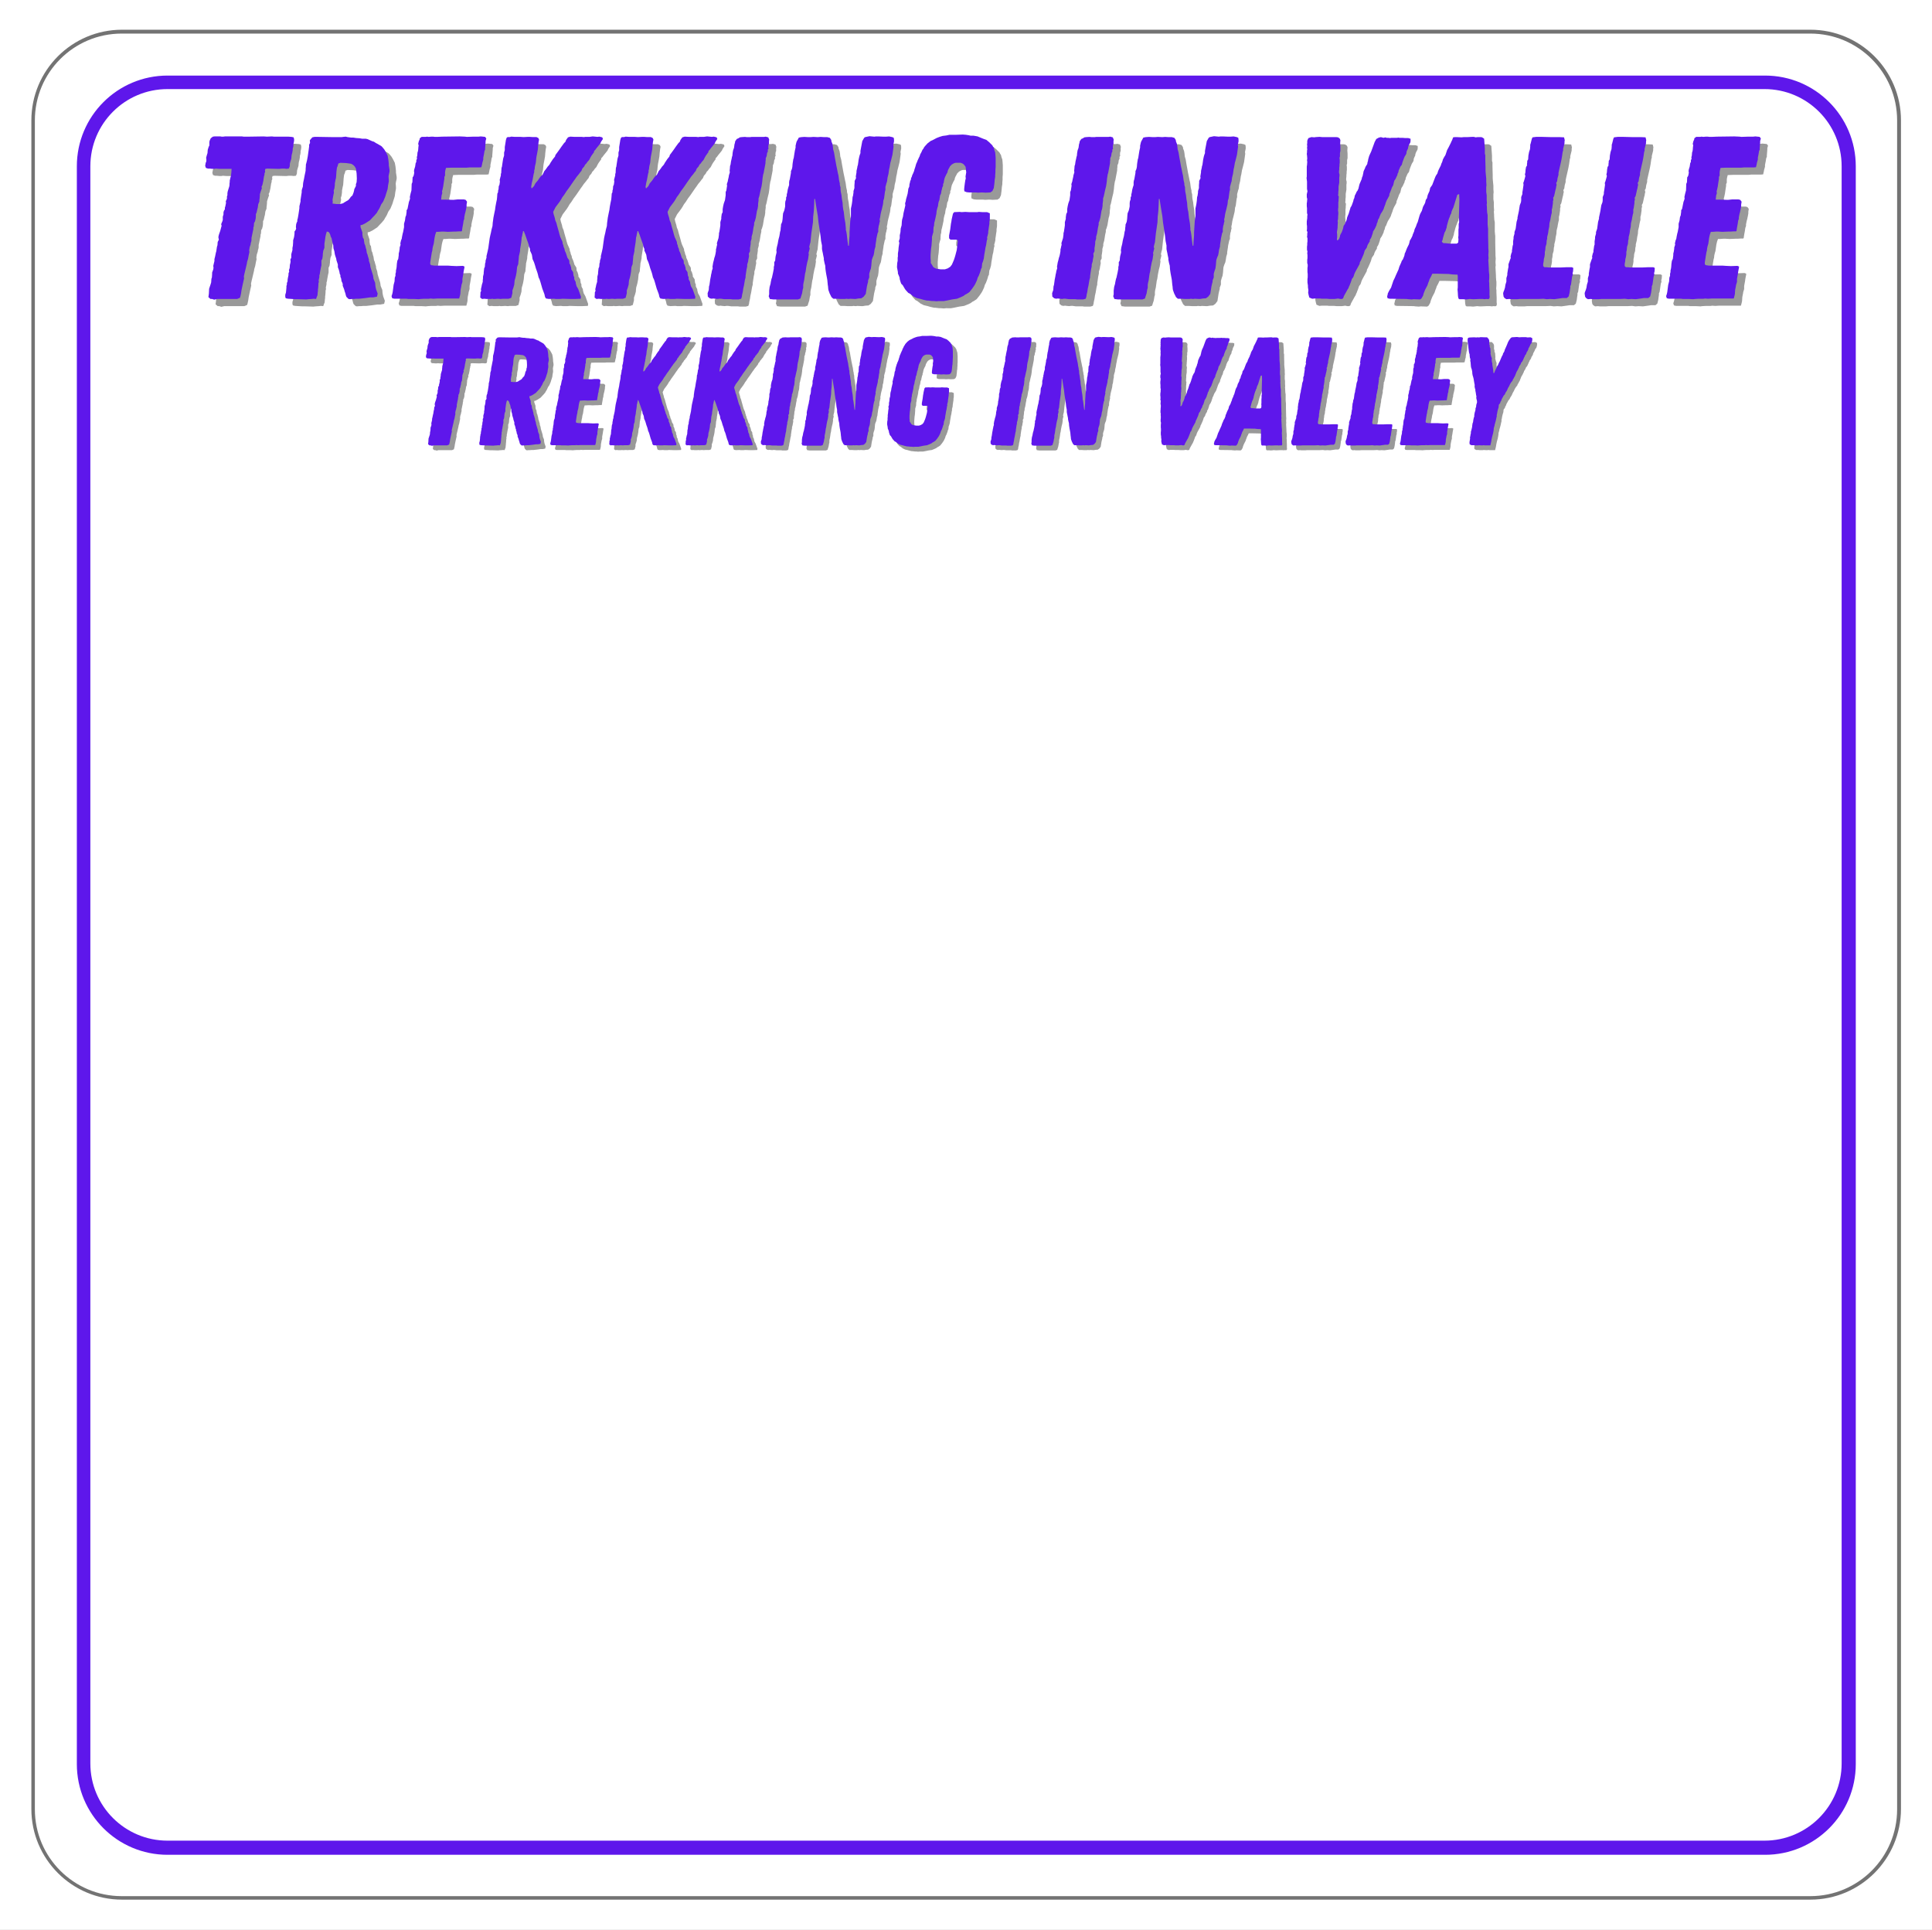
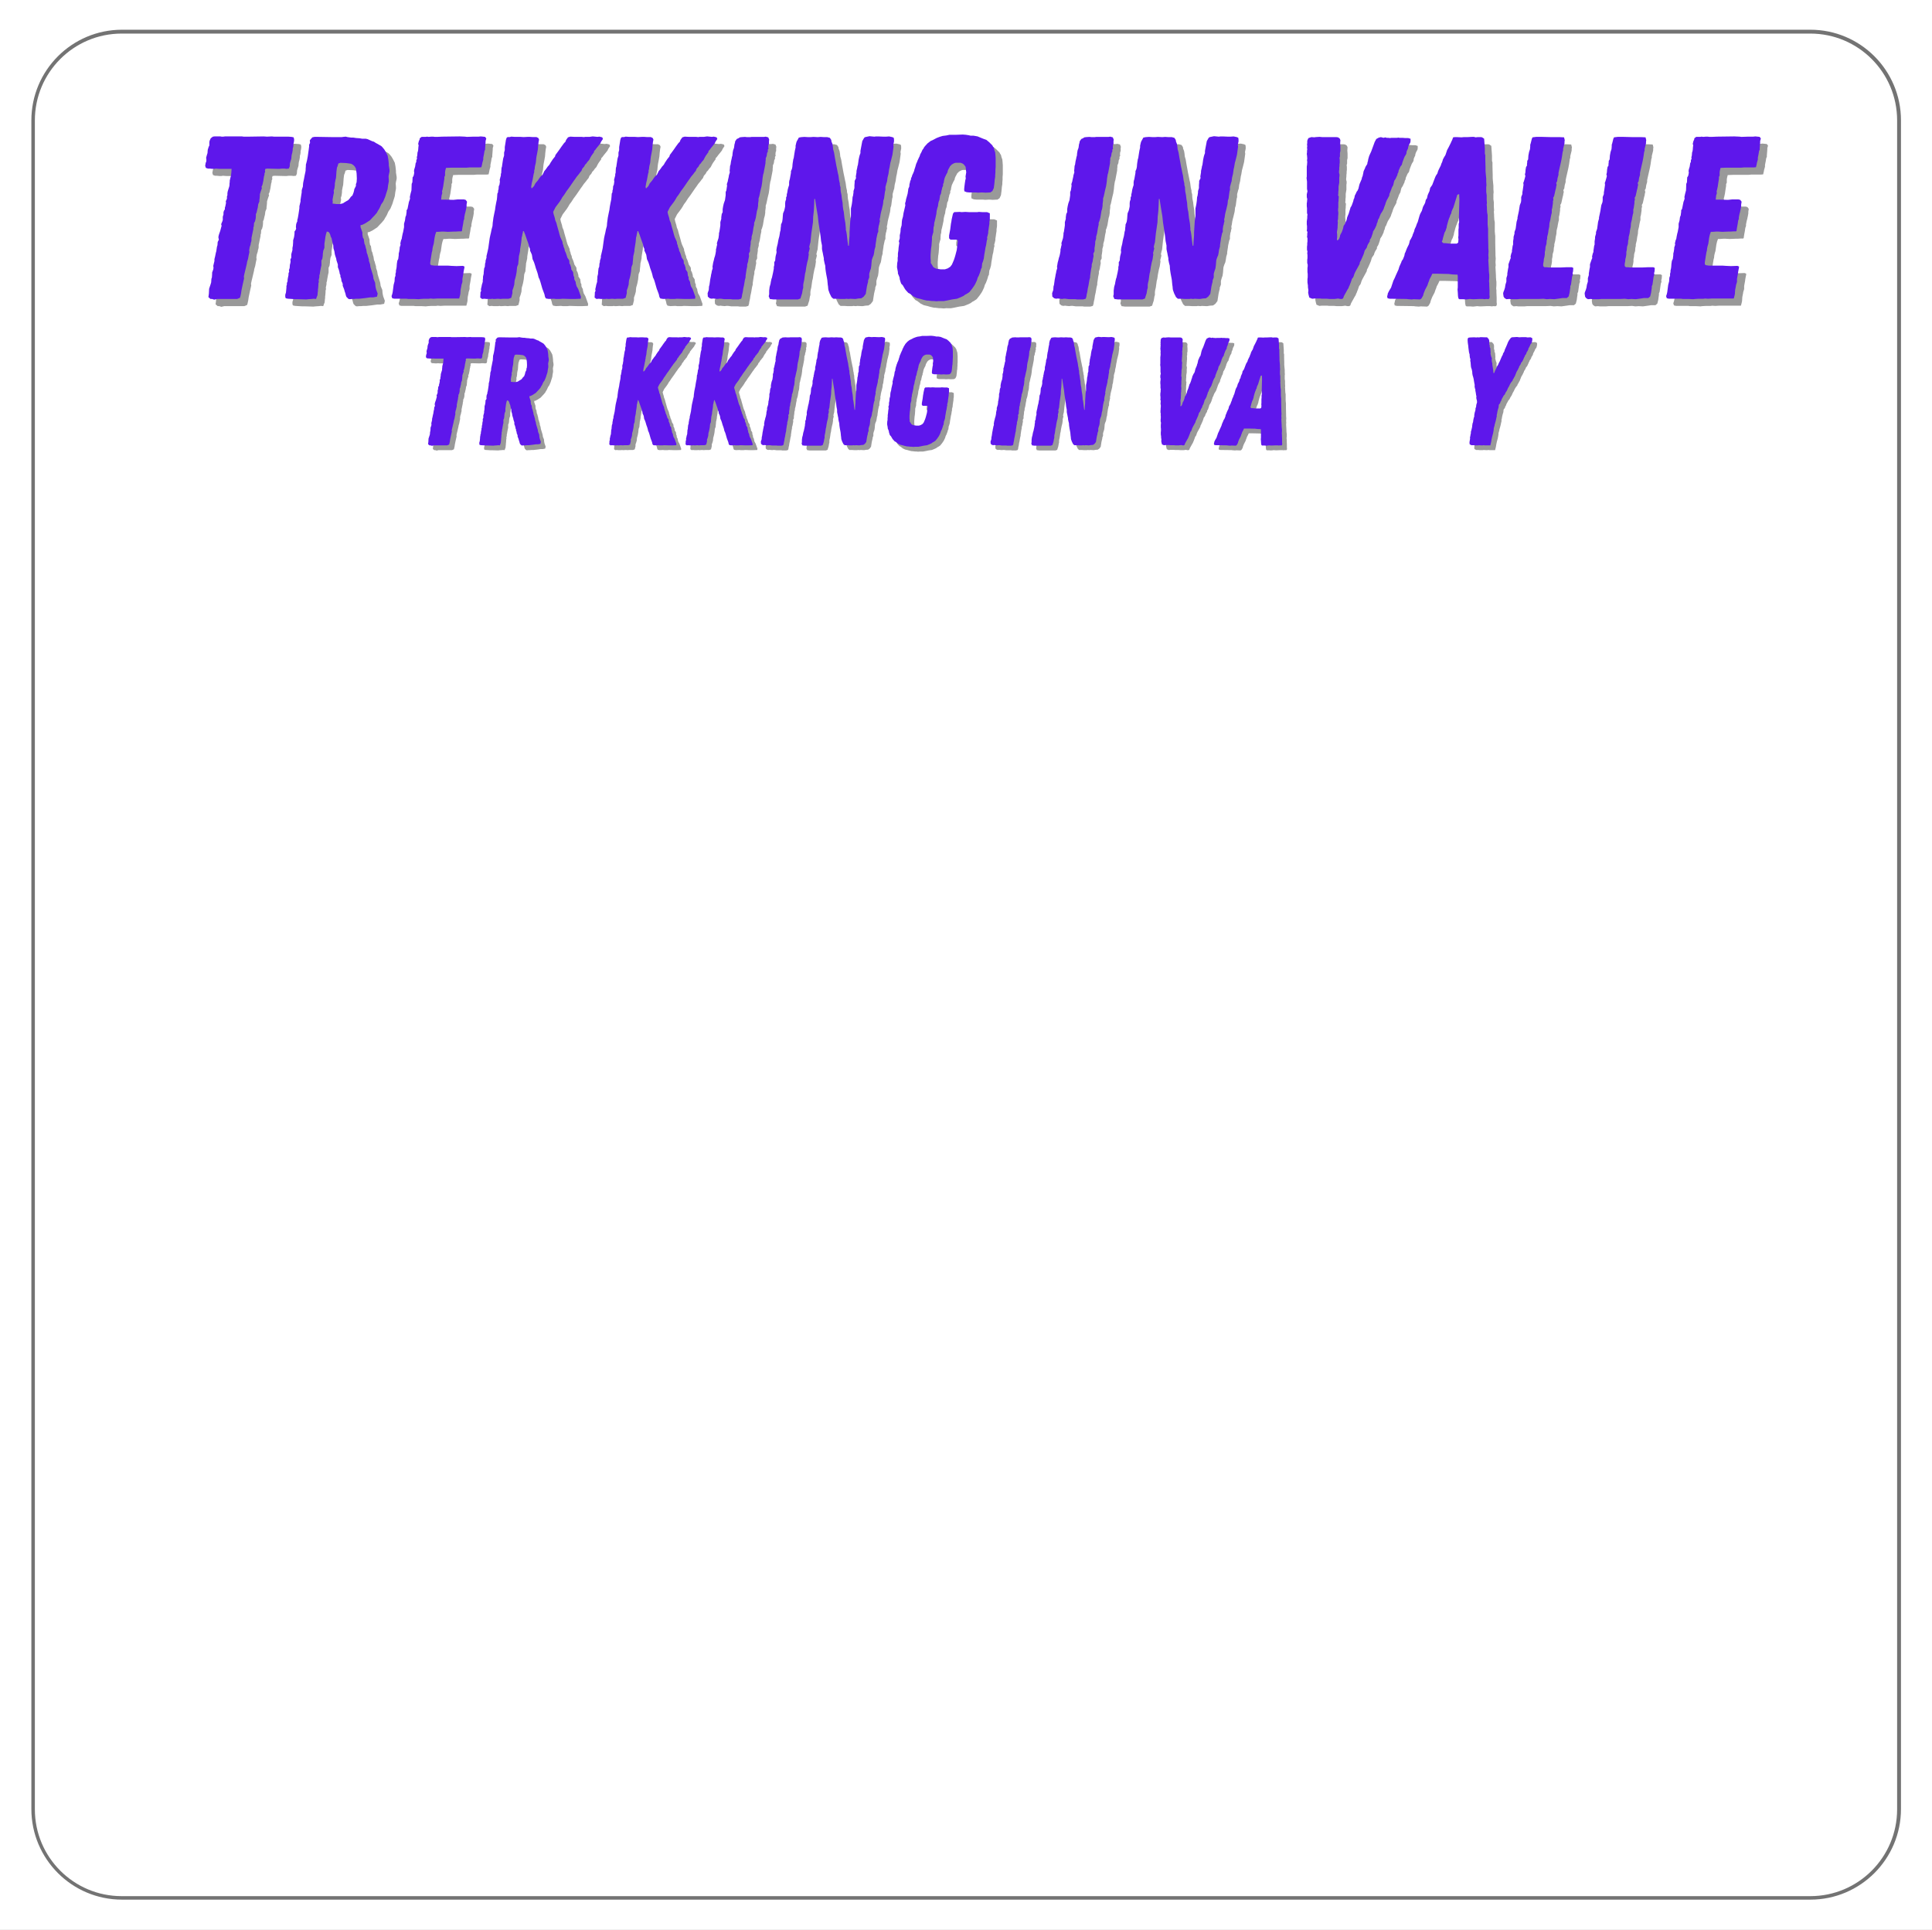
<svg xmlns="http://www.w3.org/2000/svg" xmlns:xlink="http://www.w3.org/1999/xlink" version="1.1" viewBox="-.501 0 751.001 750">
  <rect x="-.501" y="0" width="751.001" height="750" fill="#333333" stroke="none" />
  <defs>
    <clipPath id="a">
      <path d="M11 11.551h727.441V739H11Z" />
    </clipPath>
    <clipPath id="b">
      <path d="M738.441 46.801v656.398c0 19.469-15.785 35.25-35.25 35.25H46.789c-19.469 0-35.25-15.781-35.25-35.25V46.801c-0-19.469 15.781-35.25 35.25-35.25h656.402c19.465 0 35.25 15.781 35.25 35.25" />
    </clipPath>
    <clipPath id="c">
      <path d="M11.691 11.551h726.75v726.75h-726.75Z" />
    </clipPath>
    <clipPath id="d">
      <path d="M738.441 46.793v656.266c0 19.461-15.781 35.242-35.242 35.242H46.934c-19.465 0-35.242-15.781-35.242-35.242V46.793c0-19.465 15.777-35.242 35.242-35.242h656.266c19.461 0 35.242 15.777 35.242 35.242" />
    </clipPath>
    <clipPath id="e">
      <path d="M29.371 29.371h691.5v691.5h-691.5Z" />
    </clipPath>
    <clipPath id="f">
      <path d="M64.637 29.371h620.973c19.477 0 35.262 15.789 35.262 35.266v620.973c0 19.477-15.785 35.262-35.262 35.262H64.636c-19.477 0-35.266-15.785-35.266-35.262V64.636c0-19.477 15.789-35.266 35.266-35.266" />
    </clipPath>
-     <path id="t" d="M8.82.059l.48-.059 .961-.059h1.258l.359-.063 .781.062 .961-.063H19.32l.18-.66 .121-.539 .059-1.02 .18-.898 .062-.422 .117-.359 .121-.422v-.777l.238-1.32 .062-.48 .117-.66 .062-.242 .059-.477 -.418-.18 -1.68.059 -1.32-.059 -.84-.062h-3.543l-.84-.121 -.238-.238v-.48l.238-1.559 .18-1.082 .121-.418 .062-.602 .117-.539 .18-.602 .242-1.68 .18-.777 .238-.66h.543l.777-.062h.66l1.02.062 1.5-.062h.543l.898-.059h.602l.117-.121 .121-.84 .18-.961 .121-.84 .18-.48v-.418l.18-.898 .121-.422 .18-.84 .117-.66v-.48l.121-.719 -.359-.48 -.48-.121h-1.559l-1.141.121 -2.102-.059H14.637l.121-1.082 .18-.602 -.062-.477 .121-.422 .18-.84 .121-.84 .18-1.141v-.48l.18-.359v-.84l.059-.418 .18-.723 1.441-.059h3.898l.723-.059h2.519l.598-.062 .183-.781 .059-.359 .238-.84v-.48l.18-.898 .062-.359 .059-.422 .18-.418v-.359l.121-1.5v-.363l.18-.656 -.301-.422 -.539-.059 -.602-.062 -.539.062h-1.32l-1.738.059 -.48-.059 -1.379-.062 -4.5.062 -1.32.059h-.602l-.48-.059h-.418l-.723.059 -.418-.059 -.359.059H9.595l-.48.359 -.062.359 -.18.359 -.18.723 .121.418 -.059.359 -.062.781 -.059.359 -.121.359 -.059.781 -.121.422 .059.359 -.18.418v.422l-.18.359 -.117.84 -.242.781 -.059.418 .059.359 -.059.422 -.121.48 -.238.359 -.062 1.262 -.18.418 -.059 1.68 -.242.902 -.18.84 .062.359 -.121.418 -.18.48 -.359 1.801 -.242.359v.422l-.059.418 -.062.48 -.18.422 -.117.898 -.242.84v.898l-.238 1.262 -.121.418 -.18.902 -.059.418 -.18.422 -.184.781 .062.359 -.242.719v.301l-.117.781 -.121.476v.422l-.121.961 -.238.48 -.121.777 -.059.84 -.062.422 -.117.48v.418l-.121.422v.539l-.18.48 -.062.961 -.238.898 -.121.961 -.117.898 -.121.539 -.18.543 .18.539 .539.121h3.18l.422.059h1.558Z" />
    <path id="h" d="M11.16.27l1.078-.27h7.832l1.078-.449 .18-.539 .273-1.262 .18-1.262 .539-2.52 .449-1.98 -.09-.719 .27-1.258 .18-.723 .449-1.891 .273-1.168 .09-.629 .359-1.172 .27-1.442 .27-1.258 -.09-.629 .09-.543 .09-.629 .359-1.078 .09-.633 .18-.539 .09-.539v-.902l.18-.809 .273-1.352 .27-1.258v-.539l.18-.543 .09-1.258 .359-.629 .27-1.082 .09-1.168v-.633l.27-.539 .27-1.258 .18-.633 .183-1.348 .449-1.082v-.629l.09-.539 .09-1.082v-.539l.359-1.172 .449-1.258 -.18-.449 .359-.723 .359-1.617 .09-.633 .183-1.168 .18-.539v-.543l.27-.629 -.09-.539 .18-.629 .808-.094 3.781.094h.898l.812-.094h1.078l.808.094 .902-.094 .359-.809 .09-1.258 .18-.633 .359-1.168 .09-1.082 .09-.539 .18-.629 .183-1.082v-.539l.18-.629 .09-.539v-.633l.18-.719 .09-.629v-.543l-.18-.719 -.812-.18 -1.258-.09h-5.582l-.809-.09 -1.891.09 -1.352-.09 -5.758.09h-1.98l-.629-.09h-6.66l-.629.09h-.633l-.449-.09h-2.34l-.629.09 -.812.629 -.449.992 -.09.539v1.258l-.27.543 -.359 1.168 -.09 1.262 -.18.539 -.359 1.262 .09.629v.719l-.274.723 -.18 1.078 .273.808 .808.27h.719l.902.094h.808l.629-.094 1.262.094h4.859l-.09 1.438 -.18 1.351 -.18.629 -.27 1.172v.539l-.09.629v.539l-.09.543 -.453 1.438 -.18.629 -.09.633v.719l-.18.449v.902l-.449.988 .09.629 -.27 1.351 -.18.539v.633l-.359.539 -.18.629v.808l-.274.902v1.258l-.18.543 -.449 1.078 .18.629 -.18.633 -.359 1.348 -.449 1.262 -.18.629 -.09.629 .18.902 -.449.898 -.09 1.262 -.184.539 -.18 1.168 -.09.633 -.18.629 -.27 1.351 -.27 1.078v.719l-.449 1.891 .09.723 -.09.629 -.449 1.258v.633l-.09 1.258 -.184.543 -.09 1.348 -.18.629 -.629 1.891 -.09 1.891 -.18 1.351 .808.719h.633Z" />
    <path id="r" d="M7.441.18l.719-.18h5.219l.723-.301 .117-.359 .18-.84 .121-.84 .359-1.68 .301-1.32 -.059-.48 .18-.84 .121-.48 .297-1.258 .18-.781 .062-.422 .238-.777 .18-.961 .18-.84 -.059-.422 .059-.359 .062-.418 .238-.723 .062-.418 .117-.359 .062-.359v-.602l.117-.539 .18-.902 .18-.84v-.359l.121-.359 .062-.84 .238-.422 .18-.719 .059-.781v-.418l.183-.359 .18-.84 .117-.422 .121-.898 .301-.723v-.418l.059-.359 .062-.723v-.359l.238-.777 .301-.84 -.121-.301 .242-.48 .238-1.082 .059-.418 .121-.781 .121-.359v-.359l.18-.422 -.062-.359 .121-.418 .539-.062 2.523.062h.598l.539-.062h.723l.539.062 .602-.062 .238-.539 .059-.84 .121-.418 .242-.781 .059-.719 .059-.363 .121-.418 .121-.719v-.363l.117-.418 .062-.359v-.422l.117-.48 .062-.418v-.359l-.121-.48 -.539-.121 -.84-.059H22.917l-.543-.062 -1.258.062 -.902-.062 -3.84.062h-1.32l-.418-.062h-4.441l-.418.062H9.354l-.301-.062H7.495l-.422.062 -.539.418 -.301.66 -.059.359v.84l-.18.359 -.238.781 -.062.84 -.121.359 -.238.84 .059.422v.48l-.18.48 -.117.719 .18.539 .539.18h.48l.598.062h.543l.418-.062 .84.062h3.242l-.062.957 -.117.902 -.121.418 -.18.781v.359l-.062.422v.359l-.059.359 -.301.961 -.117.418 -.062.422v.48l-.121.301v.598l-.297.66 .059.422 -.18.898 -.121.359v.422l-.238.359 -.121.418v.543l-.18.598v.84l-.121.359 -.301.723 .121.418 -.121.422 -.238.898 -.301.84 -.121.422 -.059.418 .121.602 -.301.598 -.059.84 -.121.363 -.121.777 -.059.422 -.121.418 -.18.902 -.18.719v.48l-.301 1.262 .062.476 -.062.422 -.301.84v.418l-.059.844 -.121.359 -.059.898 -.121.422 -.418 1.258 -.062 1.262 -.117.898 .539.48h.418Z" />
    <path id="g" d="M-75-75h900v900H-75Z" />
    <path id="m" d="M4.59.18h9.539l.992-.359 .27-.898 .359-1.082 .27-1.621 .18-.539v-1.168l.09-.633 .27-1.168 .363-2.609 .18-.633 .09-.539 .18-1.258 .359-1.801 .359-1.352 .18-1.258 .09-.543 -.09-.629 .18-.629 .27-1.082 -.18-.629 .27-1.172 .18-.539 .363-3.508 .629-4.32 .09-2.25 .18-1.531 .09-.988 .09-1.801 .09-2.52h.27l.539 3.418 .543 3.242 .27 2.519 .449 2.879 .359 2.519 .18 1.711 .359 1.801v1.348l.09.543 .273 1.258 .09.539 .27 1.262v.539l.27 1.351 .27.988 .09 1.351 .18 1.258 .09.543 .359 1.887 .09.543 .18 1.891 .09.539 .094 1.078 .09.449 .449 1.262 .719 1.441 .719.629h1.531l1.172.09h1.797l.543-.09 .898.09 .629-.09 1.711.09h.359l.992-.18 1.258-.09 .902-.629 .808-1.082 .449-2.879 .27-1.172 .18-.629v-.539l.453-1.172v-1.438l.359-1.262 .27-.719 .18-1.172 .09-1.168 .09-.992 .359-1.078 .359-.812 .18-.898 .183-1.262 .359-1.258v-.539l.09-.543 .09-.629 .09-.539 .09-.809 .18-.812 .27-1.258 .27-.543v-1.168l.09-.539 .09-.633 .18-.539 .09-.629 .18-.539 -.09-.812 .18-.719 .183-1.262 .27-1.168 .18-.629 .27-1.172 .18-.719 .09-.633 .09-.988 .27-.809 .359-2.703 .18-.629v-1.168l.18-.633 .183-.719 .27-.809 .18-1.442 .359-1.442 .27-1.887 .18-.723 .27-1.617 .27-.992 .543-2.16 .18-1.258 .27-1.98 -.09-.723 .27-1.258v-.723l-.09-.719 -.539-.27 -1.262-.27 -1.262.09h-.898l-2.07-.09h-.898l-.633.09 -1.887-.18 -1.711.359 -.359.27 -.723 1.262 -.359 1.891 -.27 1.438 -.09.539v.812l-.27.719 -.18.629 -.27 1.262 -.09.719 -.18 1.262 -.18.539 -.09.629 -.274 1.172v.539l-.27 1.621 .09.629 -.539 1.082v.629l-.09 1.078v1.082l-.359 1.168v.543l-.18 1.258 -.18.539 -.09 1.262 -.09.719 -.09.633 -.09.539 -.274 1.258v3.062l-.27 1.891 -.27 4.316v1.262l-.18 2.16 -.09 1.801h-.27l-.27-1.98 -.27-2.43 -.18-1.082 -.18-.629v-.629l-.184-1.98 -.359-2.07 -.27-2.43 -.18-.719 -.18-1.262 -.09-1.442 -.27-1.527 -.18-1.531 -.27-1.352 -.09-.988v-.629l-.27-.992v-.539l-.274-1.168 -.18-1.352 -.09-.629 -.18-.723 -.359-1.797 -.27-1.262 -.27-1.531 -.27-1.438 -.359-2.16 -.363-1.262 -.09-.988 -.18-1.082 -.359-.898 -.09-.629 -.539-.812 -.992-.27h-1.258l-1.352-.09 -1.078.09 -1.711-.09 -1.172.09h-.809l-1.531-.09 -1.258.09 -.902.18 -.539.992 -.27.449 -.18.539 -.27 1.172v.719l-.27 1.168 -.18 1.082 -.18 1.168 -.09.633 -.184.539 -.09.629 -.09.539 -.09.633 -.09 1.168 -.18.812 -.359.808v.629l-.449 2.519 -.18.543 -.09.629v1.078l-.27.812 -.27.988 -.184 1.172 -.18.629v.629l-.27.629v.723l-.27.719 -.09.719v1.262l-.18.898 -.18.723 -.449 1.078 -.09.902 -.09 1.258 -.09.629 -.09.543 -.453 1.078v.539l-.09.543 -.09 1.168 -.18.539 -.09.633 -.18 1.078 -.27.992 -.18.808 -.18 1.078 -.359 1.441 -.18 1.172 .09.629 -.09.539 -.274 1.082 -.09.629 -.09 1.078 -.359.633v1.168l-.18.719v.633l-.27 1.438 -.18.812 -.27 1.258 -.18.453 -.27 1.258 -.09.629 -.363 1.262 -.18 1.441v1.438l-.18.723 .449 1.078Z" />
    <path id="p" d="M7.289.18l.723-.09 2.519.09 .539-.359 .359-.629 .27-.453 .27-.988 .543-1.352 .898-1.707 .359-1.082 .27-.629 .18-.629 .633-1.172 .449-.988h2.43l3.961.09 1.438.18 1.98.09 .09.719v4.23l-.09.898 .09.902 .09 1.621 .18.898 .359.27h1.351l1.172.09 .898-.09 .629-.09 1.082.09h.719l1.98-.09h1.262l.719.09 .629-.09c.359 0 .629.09.992 0 .449-.27.359-1.078.27-1.442V-3.33l-.09-1.98v-.812l-.09-.719 .09-1.262v-1.348l-.09-.629 -.09-1.172v-.539l-.184-3.422 .094-.629 -.094-1.262 .094-1.348 -.094-1.352v-.629l-.09-4.141v-2.699l-.09-.719 -.09-1.082v-3.508l-.18-.992 -.09-1.442v-.539l-.09-1.168 .09-.543 -.09-1.258v-1.801l-.18-1.258v-1.98l.09-.633 -.09-1.348v-1.262l-.18-1.801 -.09-1.168v-1.262l-.09-3.238v-1.621l-.18-.539v-1.98l-.27-3.871 -.633-.449 -.449-.18h-1.438l-.812.09 -.629-.18h-.809l-1.711.09h-1.442l-.898.09 -1.711-.09h-.898l-.633.09 -.359.992 -.27.539 -.27.629 -.809 1.621 -.633 1.168 -.539 1.621 -.18.449 -.359.539 -.539.992 -.18.629 -.184.539 -.27.543 -.18.629 -.809 1.621 -.27.629 -.27.898 -.543.812 -.27.539 -.449 1.168 -.719 1.891 -.359.543 -.453.629 -.27 1.258 -.539 1.172 -.18.449 -.27 1.172 -.449.629 -.27 1.168 -.274.543 -.539.988 -.449 1.531 -.629 1.168 -.27.723 -.723 2.519 -.27.539 -.449 1.262 -.27.539 -.27.629 -.09.539 -.543 1.262 -.18.629 -.539 1.082 -.449.719 -.18.808 -.18.633 -.633 1.258 -.27.629 -.449 1.172 -.27.539 -.09.629 -.18.543 -.449 1.078 -.449.629 -.184.543 -.719 1.617 -.359 1.172 -.988 2.16 -.453 1.078 -.539 1.082 -.898 2.699 -.723 1.172 -.539 1.078 -.09.539 -.18.633 .18.719 .808.18 6.57.09 .633.09Zm14.851-21.692l-.812-.09 -.988-.09H19.621l-.633-.539 .273-.629 .18-.812 .18-.629 .449-1.527 .359-.633 .449-1.348 .09-.633 .543-1.98 .27-.809 .27-.629 .27-.812 .359-.629 .09-.629 .359-.898 .359-.723 .453-1.438 .27-.902 .449-1.438 .359-1.172 .719-.27 .09 2.07 -.09 3.238 -.09 3.422 .09 2.16 -.18.719v1.531l-.09.629v2.34l-.09.719 .09.723 -.09 1.258 -.539.449Z" />
    <path id="i" d="M11.879.18l.723-.09 1.348-.09 .812-.09 .898.09 .27-.809 .27-.633 .09-1.078 .09-.629v-.543l.09-.629 .09-1.168v-.543l.18-.629 -.09-.539 .273-1.262v-.719l.18-.539 .09-.723 .359-1.887 .18-.723v-1.891l.359-.719 .18-1.262v-.539l.18-1.258 .449-1.172v-1.531l.273-1.887 .09-.723 .27-1.258 .18-.539 .09-.363 .629.09 .359.363 .359.719 .18.719 .363.723 .18.898 .27 1.258 .18.453 .09 1.258 .359 1.172 .18 1.168 .18.633 .359 1.078 .09.629 .543 1.621v1.082l.359.898 .27.988 .09.633 .27.539v.629l.27.629 .18 1.172 .18.27 .273.719v.723l.539 1.348 .27.992 .18.449 .27 1.078 .18.453 .812.808 .539.09 .808-.09h.719l.992-.09h1.168l2.34-.27 1.891-.27h1.172l.988-.18 .449-.09 .273-1.172 -.633-1.711 -.18-.809 -.09-.629 -.09-1.082 -.629-1.527 -.18-1.262 -.992-3.238 -.18-1.172 -.449-1.352v-.539l-.359-1.168 -.18-.723 -.27-.629 -.18-1.262 -.18-.539 -.274-1.168 -.27-.543 -.18-1.168 -.09-.719 -.359-.543 -.18-1.168v-.809l-.449-1.352 -.27-.719v-.812l.629-.09 1.258-.629 1.801-1.172 1.262-1.348 .449-.449 .988-1.172 .273-.539 .719-1.172 .359-.809 .27-.629 .812-1.172 .449-1.078 .27-.633 .18-.539 .18-.629 .359-1.082 .27-.898 .18-1.442 .273-1.438v-.633l-.094-1.348 .094-.629 .27-1.262v-.719l-.27-1.711v-.629l-.184-1.711 -.27-1.442 -.629-1.258 -.629-1.082 -.359-.449 -.453-.539 -.359-.359 -1.078-.633 -.449-.27 -.543-.27 -.809-.539 -.629-.18 -.812-.359 -.988-.453 -.719-.18h-1.442l-.992-.18 -1.348-.09 -1.172-.18h-.809l-1.352-.18 -.719-.18 -.898.09 -.633.09h-3.867l-5.402-.09H15.114l-.902.18 -.629.719 -.359.453 .09.988 -.359.719v.723l-.09.629 -.09.719 -.359 2.519 -.274 1.441 -.27 1.082 -.18.629v.539l-.09 1.172v.539l-.09.539 -.27 1.262 -.27 1.438 -.27 1.262 -.09.539 -.09 1.262 -.359 1.078 -.094.539v.633l-.09.539 -.18 1.168 -.09.633 -.09.539v.629l-.449 1.891v.719l-.18 1.262 -.18 1.168 -.09.543 -.18.988 -.18.629v.543l-.27.539 -.18.629 -.094 1.082 .094.539 -.184.539 -.449.629v.812l-.09.719 -.09.629 -.359 1.262v.719l-.09 1.351 -.18.898v.812l-.449 1.617v1.351l-.359.719 .09.723 -.09.629 -.184.719 -.09 1.262 -.27.719 .09.629 -.27.723v.629L4.67-8.021l-.09.633v.539l-.27.629v.633l-.18.539v.629l-.09.988 -.09.902 -.27.898v.812l.18.539 .808.18L7.459.08h1.172Zm11.699-37.078l-1.527-.18 .09-.723 -.09-.629 .09-.629 .27-1.442 .18-.809 -.09-.812 .27-.809 .18-1.352v-.629l.27-1.442 .18-.719 .09-1.168 .09-1.352 .183-1.442 .27-.629 .27-.988 .808-.274 2.16.094 1.98.27 .808.449 .633.629 .449.808 .27 1.891 .09 1.98 -.09 1.441 -.27.719v.719l-.629 1.262 -.09.539 -.184.723 -.449 1.168 -.629.539 -.359.543 -.629.719 -.633.359 -.898.539 -.539.359 -1.082.273Z" />
    <path id="B" d="M8.281 0h1.258l.359-.059 .902.059h.539l.359-.059 .48.059h2.16l.301-1.262 .18-1.078 .18-.84 .238-.898 .121-.422 .18-.898 .121-.84v-.363l.121-.418 .18-.602 .059-.418 .242-.84 .238-.902 .18-.84 .18-.777 -.059-.363 .121-.359 .117-.719 .121-.602 .18-.66 .238-.777v-.422l.121-.598 .301-.301 .18-.301 .121-.48 .238-.301 .242-.719 .418-.719 .18-.359 .18-.301 .363-.359 .359-.781 .48-.719 .476-1.082 .363-.602 .359-.777 .238-.422 .242-.359 .598-.781 .062-.359 .297-.359 .121-.301 .422-.719 .117-.359 .18-.422 .301-.777 .602-1.02 .121-.363 .238-.359 .059-.359 .48-.719 .359-.84 .363-.359 .539-1.141 .121-.359 .238-.363 .121-.418 .48-.66 .238-.719 .238-.301 .363-.723 .059-.418 .238-.359 .363-.723 .117-.359 .48-.66 .121-.297 .18-.781v-.781l-.66-.359 -1.199.059 -.66-.117h-1.562l-.957.059 -.902-.121 -1.98.121 -.418.238 -.602.781 -.359.602 -.18.359 -.301.781 -.359.84 -.539 1.199 -.121.418 -.121.359 -.477.781 -.062.422 -.238.359 -.359.781 -.602 1.438 -.359.66 -.301.719 -.48.723 -.059.359 -.242.418 -.359.723 -.121.301 -.117.359 -.18.301 -.242-.062 -.059-.898 -.242-1.562 -.117-.719v-.539l-.18-.602 -.062-.777 .062-.602 -.242-.602 -.121-.418 -.18-.84 .062-.359 -.121-1.68 -.238-.48v-.602l-.18-.48v-1.379l-.184-.602 -.66-.719h-.898l-1.621-.059 -.66.117 -.418-.059 -.602.059 -.84-.059 -1.559.059 -.48.062 -.301.117 -.18.48v.602l.059.781 .121.84 .062.359 .059.777 .238 1.801 .242.84v.422l.121.898 .18.422 -.062.719 .121.48 .121 1.5 .059.48 .301.898 .18.961v.422l.121.777 .238.781 .18.719 .062.422 .18 1.078 .18.902 -.062.359 .121.84 .18.418v.48l.18.902 .121.898 .121.422 -.062.476 .062.543 .18.598 .059.723 -.301 1.02 -.059.719 -.242.66v.418l-.059.363 -.238.777 -.18.961v.602l-.18.48 -.184.84 -.117.898 -.18.422 -.121.777 -.059.66 -.301 1.32 -.18.539v.66l-.121.359 -.059.422 -.062.359 -.117.422 .059.359 -.121.777 -.121.723 .062.777 .66.363h.898Z" />
    <path id="w" d="M3.058.121h6.363l.656-.242 .183-.598 .238-.723 .18-1.078 .121-.359v-.781l.059-.418 .18-.781 .242-1.742 .117-.418 .062-.359 .117-.84 .242-1.203 .238-.898 .121-.84 .059-.359 -.059-.422 .121-.418 .18-.719 -.121-.422 .18-.781 .121-.359 .238-2.34 .422-2.879 .059-1.5 .121-1.02 .059-.66 .062-1.199 .059-1.684h.18l.359 2.281 .359 2.16 .183 1.68 .297 1.922 .242 1.68 .121 1.141 .238 1.199v.898l.059.359 .18.84 .062.363 .18.84v.359l.18.898 .18.66 .059.902 .121.84 .059.359 .242 1.258 .059.359 .121 1.262 .059.359 .062.723 .059.297 .301.84 .48.961 .48.422h1.02l.777.059h1.203l.359-.059 .598.059 .422-.059 1.141.059h.238l.66-.121 .84-.059 .602-.422 .539-.719 .301-1.918 .18-.781 .121-.422v-.359l.297-.777v-.961l.242-.84 .18-.48 .121-.781 .059-.781 .059-.656 .242-.723 .238-.539 .121-.602 .121-.84 .238-.84v-.359l.059-.359 .062-.422 .059-.359 .062-.539 .117-.539 .18-.84 .18-.359v-.781l.062-.359 .059-.422 .121-.359 .059-.418 .121-.363 -.059-.539 .117-.48 .121-.84 .18-.777 .121-.422 .18-.781 .121-.48 .059-.418 .059-.66 .18-.539 .242-1.801 .121-.422v-.777l.117-.422 .121-.48 .18-.539 .121-.961 .238-.957 .18-1.262 .121-.48 .18-1.078 .18-.66 .359-1.442 .121-.84 .18-1.32 -.059-.48 .18-.84v-.48l-.059-.48 -.363-.18 -.84-.18 -.84.062h-.598l-1.383-.062h-.598l-.422.062 -1.258-.121 -1.141.238 -.242.18 -.477.84 -.242 1.262 -.18.961 -.059.359v.539l-.18.48 -.121.422 -.18.84 -.062.48 -.117.84 -.121.359 -.059.418 -.18.781v.359l-.18 1.082 .059.418 -.359.719v.422l-.062.719v.723l-.238.777v.359l-.121.84 -.121.363 -.059.84 -.059.48 -.062.418 -.059.359 -.18.84v2.039l-.18 1.262 -.18 2.879v.84l-.121 1.441 -.059 1.199h-.18l-.18-1.32 -.184-1.617 -.117-.723 -.121-.418v-.422l-.121-1.32 -.238-1.379 -.18-1.621 -.121-.48 -.121-.84 -.059-.957 -.18-1.024 -.121-1.02 -.18-.898 -.059-.66v-.422l-.18-.656v-.363l-.18-.777 -.121-.902 -.059-.418 -.121-.48 -.242-1.199 -.18-.84 -.18-1.02 -.18-.961 -.238-1.442 -.242-.84 -.059-.66 -.121-.719 -.238-.602 -.062-.418 -.359-.543 -.66-.18h-.84l-.898-.059 -.723.059 -1.137-.059 -.781.059h-.539l-1.02-.059 -.84.059 -.602.121 -.359.66 -.18.301 -.121.359 -.18.781v.48l-.18.777 -.121.723 -.121.777 -.059.422 -.121.359 -.059.418 -.059.363 -.062.418 -.059.781 -.121.539 -.238.539v.422l-.301 1.68 -.121.359 -.059.422v.719l-.18.539 -.18.66 -.121.781 -.121.418v.422l-.18.418v.48l-.18.48 -.059.48v.84l-.121.602 -.121.476 -.301.723 -.059.598 -.059.84 -.062.422 -.059.359 -.301.719v.363l-.059.359 -.059.777 -.121.363 -.062.418 -.117.719 -.18.66 -.121.543 -.121.719 -.238.961 -.121.777 .059.422 -.059.359 -.18.719 -.059.422 -.062.719 -.238.422v.777l-.121.48v.422l-.18.961 -.121.539 -.18.84 -.121.301 -.18.84 -.059.418 -.238.84 -.121.961v.961l-.121.48 .301.719Z" />
    <path id="j" d="M13.23.09l.719-.09L15.39-.09h1.891l.539-.09 1.168.09L20.429-.18h8.551l.27-.992 .18-.809 .09-1.531 .27-1.348 .09-.629 .18-.543 .18-.629v-1.168l.363-1.98 .09-.723 .18-.988 .09-.359 .09-.723 -.629-.27 -2.523.09 -1.977-.09 -1.262-.09h-5.309l-1.262-.18 -.359-.359v-.719l.359-2.34 .27-1.621 .18-.629 .09-.902 .18-.809 .27-.902 .363-2.52 .27-1.168 .359-.992h.808l1.172-.09h.988l1.531.09 2.25-.09h.808l1.351-.09h.898l.18-.18 .18-1.258 .273-1.442 .18-1.262 .27-.719v-.629l.27-1.352 .18-.629 .27-1.262 .18-.988v-.719l.18-1.082 -.539-.719 -.719-.18h-2.34l-1.711.18 -3.152-.09h-1.617l.18-1.621 .27-.898 -.09-.723 .18-.629 .27-1.258 .18-1.262 .27-1.711v-.719l.27-.539v-1.262l.09-.629 .273-1.082 2.16-.09h5.848l1.082-.09h3.777l.902-.09 .27-1.168 .09-.543 .359-1.258v-.719l.27-1.352 .09-.539 .09-.633 .27-.629v-.539l.18-2.25v-.539l.273-.992 -.453-.629 -.809-.09 -.898-.09 -.812.09h-1.98l-2.609.09 -.719-.09 -2.07-.09 -6.75.09 -1.98.09h-.898l-.723-.09h-.629l-1.078.09 -.633-.09 -.539.09H14.393l-.719.539 -.09.539 -.27.543 -.27 1.078 .18.629 -.09.543 -.09 1.168 -.09.539 -.18.543 -.09 1.168 -.18.633 .09.539 -.274.629v.629l-.27.543 -.18 1.258 -.359 1.172 -.09.629 .09.539 -.09.629 -.18.723 -.359.539 -.09 1.891 -.27.629 -.09 2.519 -.363 1.351 -.27 1.258 .09.543 -.18.629 -.27.719 -.539 2.699 -.359.543v.629l-.09.629 -.09.723 -.27.629 -.18 1.348 -.363 1.262v1.351l-.359 1.887 -.18.633 -.27 1.348 -.09.633 -.27.629 -.27 1.168 .09.543 -.359 1.078v.449l-.18 1.172 -.184.719v.629l-.18 1.441 -.359.719 -.18 1.172 -.09 1.258 -.09.633 -.18.719v.629l-.18.633v.808l-.27.719 -.09 1.441 -.359 1.351 -.184 1.438 -.18 1.351 -.18.808 -.27.812 .27.808 .812.18H8.543l.629.09h2.34Z" />
    <path id="v" d="M8.281.121h1.558l.66-.18 .18-.543 .059-.477 .183-.781 .117-.84 .18-.781 .242-1.442 .18-.656v-.422l.121-.781 .117-.84 .18-.84v-.48l.242-.777 .059-.48 .18-.902 -.059-.66 .301-.598V-13.2l.059-.301 .121-.84v-.48l.238-.84v-.48l.242-.84 .117-.719 .121-.781 .18-.781v-.477l.18-.422 .242-.84 .297-1.801 .183-.598 .117-.781v-.422l.062-.477 .059-.422v-.539l.18-.539 .18-.844 .062-.297 .18-.781 .18-.719 .117-.781 .062-.422 .059-.719 .059-.418 .121-.723 .121-.359 .121-.66 .297-1.559 .062-.359v-.422l.059-.359v-.48l.242-.539 .117-.84 .18-.301v-.539l.18-.242 -.059-.359 .059-.66 .121-.18v-.781l.062-.359 -.242-.598 -.66-.18 -.418.059h-3.18l-.422.059h-.84l-.539-.059 -.902.059 -.418.062 -.359.238 -.422.18 -.418.602 -.062.418 -.117.363 -.121.898 -.242.66 -.117.66 -.062.719 -.117.359 -.062.359 -.18.781 -.121.84 -.117.301 -.062.781 -.059.48 .059.418 -.238.781 -.059.418 -.184.781 -.059.359 -.238.719 .059.422 -.059.359 -.121.84 -.18.422v.84l-.18 1.258 -.301.84 -.18.781 -.121.719v.781l-.238.48 -.121.84v.418l-.238.84v.844l-.121.84 -.059.359 -.062.418 -.121.422v.359l-.117.898 -.422 1.32 .062.422 -.121.418 -.062.359 -.117.422v.418l-.121.723 -.121.539 -.18.539 -.117.543 -.184.656 -.18 1.082 .062.359 -.242.781 -.059.418 -.121.48 -.059.422 -.18.898 -.062.48 -.117.84 -.121.422 -.059.898 -.301.84 .059.898 .48.422 .48.121 .48-.063 .418.062 .66.059L4.795-.065h.48l.84.117h1.738Z" />
    <path id="s" d="M7.922.121l.476-.063 .902-.059 .539-.059 .602.059 .18-.539 .18-.422 .059-.719 .062-.422v-.359l.059-.418 .059-.781V-4.02l.121-.422 -.059-.359 .18-.84v-.48l.117-.359 .062-.48 .238-1.258 .121-.48v-1.262l.238-.48 .121-.84v-.359l.121-.84 .301-.781v-1.02l.18-1.258 .059-.48 .18-.84 .121-.359 .059-.242 .422.062 .238.238 .242.48 .117.48 .242.48 .117.598 .183.84 .117.301 .062.84 .238.781 .121.781 .121.418 .238.719 .059.422 .359 1.078v.723l.242.598 .18.66 .059.422 .18.359v.418l.183.422 .117.781 .121.18 .18.48v.476l.359.902 .18.66 .121.301 .18.719 .121.301 .539.539 .359.059 .539-.059h.48l.66-.059h.781l1.558-.18 1.262-.184h.781l.66-.117 .297-.062 .18-.777 -.418-1.141 -.121-.539 -.059-.422 -.062-.719 -.418-1.02 -.121-.84 -.66-2.16 -.117-.781 -.301-.898v-.363l-.242-.777 -.117-.48 -.184-.422 -.117-.84 -.121-.359 -.18-.781 -.18-.359 -.121-.777 -.059-.48 -.242-.359 -.117-.781v-.539l-.301-.902 -.18-.48v-.539l.418-.059 .84-.422 1.203-.777 .84-.902 .297-.301 .66-.777 .18-.359 .48-.781 .242-.539 .18-.422 .539-.781 .301-.719 .18-.418 .121-.363 .117-.418 .242-.719 .18-.602 .121-.961 .18-.961v-.418l-.062-.898 .062-.422 .18-.84v-.48l-.18-1.141v-.418l-.121-1.141 -.18-.961 -.422-.84 -.418-.719 -.242-.301 -.297-.359 -.242-.242 -.719-.418 -.301-.18 -.359-.18 -.539-.359 -.422-.121 -.539-.242 -.66-.297 -.48-.121h-.961l-.66-.121 -.898-.059 -.781-.121h-.539l-.898-.121 -.48-.117 -.602.059 -.418.059h-2.582l-3.598-.059h-.844l-.598.121 -.422.48 -.238.297 .059.66 -.238.48v.48l-.062.422 -.059.48 -.238 1.68 -.18.957 -.18.723 -.121.418v.359l-.062.781v.359l-.059.359 -.18.84 -.18.961 -.18.84 -.062.359 -.059.84 -.238.723 -.062.359v.418l-.059.363 -.121.777 -.059.422 -.059.359v.418l-.301 1.262v.48l-.121.84 -.121.781 -.059.359 -.121.66 -.121.418v.359l-.18.363 -.117.418 -.062.719 .062.363 -.121.359 -.301.418v.539l-.059.48 -.062.422 -.238.84v.48l-.059.898 -.121.602v.539l-.301 1.082v.898l-.238.48 .059.48 -.059.418 -.121.48 -.059.84 -.18.48 .059.422 -.18.476v.422l-.18.84 -.062.418v.363l-.18.418v.422l-.117.359v.418l-.062.66 -.059.602 -.18.602v.539l.117.359 .543.121L4.972.048h.781Zm7.797-24.723l-1.02-.117 .062-.48 -.062-.422 .062-.418 .18-.961 .117-.539 -.059-.539 .18-.543 .121-.898v-.422l.18-.957 .121-.48 .059-.781 .059-.898 .121-.961 .18-.422 .18-.66 .539-.18 1.441.062 1.32.18 .539.301 .422.418 .301.539 .18 1.262 .059 1.32 -.059.961 -.18.476v.48l-.422.84 -.059.363 -.121.476 -.301.781 -.418.359 -.242.359 -.418.48 -.422.242 -.598.359 -.363.238 -.719.18Z" />
    <path id="y" d="M12.121 0h1.32l.48-.059 .418-.063 .539.121h.48l.301-.18 .18-.539 .359-.66 .242-.422 .359-.66 .238-.359 .121-.359 .18-.359 .121-.359 .18-.422 .301-.898 .297-.359 .183-.422 .117-.422 .18-.418 .18-.359 .602-1.082 .422-.777 .059-.422 .238-.418 .48-1.082 .301-.719 .238-.84 .543-.781 .117-.418 .18-.422 .48-.781v-.359l.242-.359 .18-.359 .359-1.082 .059-.359 .18-.301 .242-.359 .18-.359 .301-.66 .059-.359 .18-.359 .18-.719 .242-.363 .117-.359 .301-.719 .422-.66 .359-.66 .121-.422 .297-.777 .121-.422 .301-.719 .18-.301 .422-.781 .059-.477 .18-.422 .301-.781 .121-.359 .18-.359 .18-.301 .18-.777 .121-.422 .297-.418 .301-.66 .18-.363 .062-.359 .18-.301 .117-.598 .18-.359 .121-.301 .18-.359 .301-.359 .18-.66 .121-.363 .301-.777 .18-.422 .238-.359 .18-.359 .062-.539 .18-.422 .18-.359 .059-.422 .18-.477 .359-.66 .062-.363v-.598l-.602-.18h-.781l-.66-.062h-.84l-.238-.059 -.422.059h-1.438l-.359.062 -.422-.062h-.418l-.363-.117 -.477.117 -.66-.18 -.543.121 -.66.359 -.418.781 -.898 2.461 -.363.777 -.18.422 -.238.84 -.062.418 -.117.363 -.062.418 -.477.781 -.121.359 -.18.359 -.18.422 -.062.359 -.18.84 -.18.418 -.059.363 -.539 1.258 -.121.422 -.18.777 -.242.543 -.238.297 -.121.301 -.359.719 -.059.363 -.121.418 -.121.18 -.059.359 -.121.363 -.238.656 -.18.422 -.184.238 -.117.422 -.242.781 -.117.418 -.18.422 -.242.598 -.059.359 -.121.422 -.301.602 -.121.359 -.297.418 -.18.781 -.121.359 -.18.48 -.422.781 -.059.359 -.121.359 -.18.359 -.238.242 -.18.059 -.062-.301 .062-.539v-.66l-.062-.66 .121-.719 .059-.48v-.422l.062-.898 -.062-.359 .062-.242 .059-.418v-.48l.059-.66v-.422l-.059-.418v-.422l.059-.48v-1.258l.062-.422v-.297l.059-.781 -.18-.359 .059-.359v-.48l.062-.543v-.84l.18-1.078v-1.262l.059-.418v-.422l-.121-.418v-.422l.062-.48v-.418l.059-.422v-.418l.062-.422v-.84l-.062-.418 .121-.422v-.898l.121-.48v-1.199l-.062-.723v-.117l.062-.781 -.18-.418 -.422-.301 -.418-.062h-3.66l-.723-.059 -.961.059 -.418.062 -.719-.062 -.723.242 -.18.238 -.18.48v.602l-.059.359 .059.418 -.059.422 .059.418 -.059.363v.418l-.062.422 .062.359 .059.84 -.059.418 .059.422 -.059.84 -.062.359v2.582l-.059.418 .059.422 .062.476v1.922l.121.602 -.184.777v.781l.121.418 -.059.781 -.062.359v.781l.062.48v1.258l.121.422 -.062.418v.48l-.121.84v.781l.062.422v.777l-.062.422 .183.359 -.062.418v.422l-.059.422 .121.359v.84l-.062.418v.48l-.059.422v.84l.121.418 -.062.48 .062.422v.84l-.062.418v.84l.121.422v.418l-.059.422v1.078l.059.48v.902l-.059.418v.898l.117.781v.422l.062.418 .059.359 -.059.66 .117.602 .18.66 .723.301h.117l.602-.063h1.32l.48.062h1.32Z" />
    <path id="x" d="M13.02.602L13.621.539h1.32l.957-.18 .84-.18 .301-.059 1.262-.18 .898-.363 .781-.359 .48-.359 .359-.18 .719-.48 .723-.898 .539-.781 .238-.418 .422-.902 .117-.418 .121-.359 .242-.422 .297-.781 .183-.539 .117-.48 .18-.301 .121-1.137 .18-.422 .242-.84 .117-.961 .121-.66 .121-.719 .059-.422 .18-.719 .062-.418 .117-.781 .121-.359 -.059-.422 .117-.359 .18-.781v-.359l.062-.418 .059-.359 .059-.48 .121-.723v-.48l.121-.777v-1.5l-.719-.301h-1.262l-.84-.059 -.422.059h-2.156l-.961-.059 -.961.059 -.48-.059 -1.442.059 -.297.359 -.062.242 -.297 1.32 -.062.476 -.121.602 -.18 1.441 -.297 1.617v.723l.359.359h1.379l.422.059 .117.301 -.301 2.34 -.359 1.379 -.18.602 -.18.539 -.301.719 -.238.543 -.422.539 -.66.418 -.719.242h-1.141l-1.141-.18 -.598-.301 -.18-.18 -.242-.422 -.359-.539v-.598l-.059-.602v-.898l.059-.84 .059-.781 .062-.359 .059-.422 .062-.777 .059-.844v-.656l.18-.66 .18-.602v-.422l.059-.84 .121-.359 .062-.777 .117-.422 .18-.781 .242-1.137 .059-.66 .18-.781 .18-.539 .062-.543 .117-.598 .18-.422 .121-.777 .062-.422 .238-.48 .121-.719 .117-.422 .062-.359 .238-.539v-.422l.18-.418 .062-.48 .18-.719 .359-.781 .359-.66 .059-.359 .18-.422 .242-.418 .18-.359 .48-.48 .539-.301 .422-.121h1.32l.598.242 .359.359 .301.418 .059.363 .062.66 .059.418 -.18 1.082 .059.539 -.117.418 -.121.781 -.121.961 -.059.66 .059.48 .602.238 .66.059h1.68l.602.062 .957-.062 1.02.062 1.203-.062 .539-.359 .359-.777 .121-.902 .059-.539 .059-.719 .121-.723v-.418l.062-.723v-.66l.059-.777v-2.34l-.059-.781 -.062-.66 -.238-.66 -.121-.539 -.18-.242 -.18-.359 -.84-.84 -.719-.598 -.844-.301 -1.02-.422 -.418-.18 -1.02-.18H21.831l-.48-.121 -.781-.117 -.777-.062 -1.621.062h-1.801l-.84.18 -.961.121 -.777.238 -.781.301 -.781.418 -.777.359 -.781.602 -.66.719 -.238.301 -.18.359 -.242.301 -.301.66 -.297.539 -.121.422 -.18.359 -.359.781 -.18.48 -.184.359 -.238.84 -.238.719 -.062.301 -.301.719 -.18.359 -.117.422 -.18.359 -.062.422 -.18.359 -.059.359 -.121.418 -.059.66 -.242.543 -.059.48 -.121.777 -.18.66 -.238.84 -.062.422 -.18.598 .062.543 -.184.777 -.297 1.262 -.121.84 -.242.84 -.059.48 -.059.961 -.242.84 -.059.898 -.18.84v.781l-.242.777 .121.422 -.121.781 -.059.418 -.059.781 -.062.359 -.059.418v.781l-.059.242v.84l-.121.598 -.059 1.082L2.99-6.971v.359l.18.422 .242.602 .059.476 .18.602 .18.539 .422.422 .418.719 .18.301 .242.301 .598.66 .48.238 .84.66 .84.422 1.02.238 .602.18 1.02.242h.359l.961.117h.418Z" />
    <path id="n" d="M19.531.898l.898-.09H22.41l1.441-.27 1.258-.27 .449-.09 1.891-.27 1.351-.539 1.168-.543 .723-.539 .539-.27 1.078-.719 1.082-1.352 .808-1.168 .359-.633 .633-1.348 .18-.629 .18-.543 .359-.629 .449-1.172 .27-.809 .18-.719 .27-.449 .183-1.711 .27-.629 .359-1.262 .18-1.442 .18-.988 .18-1.082 .09-.629 .27-1.078 .09-.633 .18-1.168 .18-.539 -.09-.633 .18-.539 .273-1.168v-.543l.09-.629 .09-.539 .09-.719 .18-1.082v-.719l.18-1.172v-2.25l-1.082-.449h-1.887l-1.262-.09 -.629.09h-3.242l-1.438-.09 -1.442.09 -.719-.09 -2.16.09 -.449.539 -.094.359 -.449 1.98 -.09.723 -.18.898 -.27 2.16 -.449 2.43v1.082l.539.539h2.07l.629.09 .18.449 -.449 3.512 -.539 2.066 -.27.902 -.27.808 -.453 1.082 -.359.808 -.629.808 -.988.633 -1.082.359h-1.711l-1.707-.27 -.902-.449 -.27-.274 -.359-.629 -.539-.809v-.902l-.09-.898v-1.352l.09-1.258 .09-1.172 .09-.539 .09-.629 .09-1.172 .09-1.258v-.992l.27-.988 .27-.902v-.629l.09-1.258 .18-.543 .09-1.168 .18-.629 .27-1.172 .363-1.711 .09-.988 .27-1.172 .27-.809 .09-.809 .18-.902 .27-.629 .18-1.172 .09-.629 .359-.719 .183-1.082 .18-.629 .09-.539 .359-.812v-.629l.27-.629 .09-.719 .27-1.082 .539-1.168 .543-.992 .09-.539 .27-.629 .359-.633 .27-.539 .719-.719 .812-.449 .629-.184h1.98l.898.363 .539.539 .453.629 .09.539 .09.992 .09.629 -.27 1.621 .09.808 -.18.629 -.18 1.172 -.184 1.441 -.09.988 .09.719 .902.363 .988.09h2.519l.902.09 1.438-.09 1.531.09 1.801-.09 .808-.543 .543-1.168 .18-1.352 .09-.809 .09-1.082 .18-1.078v-.629l.09-1.082v-.988l.09-1.172v-3.508l-.09-1.172 -.09-.988 -.359-.992 -.18-.809 -.274-.359 -.27-.543 -1.258-1.258 -1.082-.898 -1.258-.453 -1.531-.629 -.629-.27 -1.531-.27h-1.168l-.723-.18 -1.168-.18 -1.172-.09 -2.43.09h-2.699l-1.262.27 -1.438.18 -1.172.359 -1.168.449 -1.172.629 -1.168.543 -1.172.898 -.988 1.082 -.359.449 -.274.539 -.359.449 -.449.992 -.449.808 -.18.629 -.27.543 -.543 1.168 -.27.719 -.27.543 -.359 1.258 -.359 1.082 -.09.449 -.449 1.078 -.274.543 -.18.629 -.27.539 -.09.629 -.27.543 -.09.539 -.18.629 -.09.992 -.359.808 -.09.719 -.18 1.172 -.27.988 -.363 1.262 -.09.629 -.27.898 .09.812 -.27 1.168 -.449 1.891 -.18 1.262 -.359 1.258 -.09.723 -.09 1.438 -.363 1.262 -.09 1.348 -.27 1.262v1.172l-.359 1.168 .18.629 -.18 1.172 -.09.629 -.09 1.172 -.09.539 -.09.629v1.172l-.09.359v1.258l-.18.902 -.09 1.621 .359 1.887v.543l.27.629 .359.898 .09.723 .27.898 .273.808 .629.633 .629 1.078 .27.449 .359.453 .902.988 .719.359 1.262.992 1.258.629 1.531.359 .898.27 1.531.359h.539l1.441.18h.629Z" />
-     <path id="A" d="M2.641.059l.781-.059 .418.059h1.68l.602-.059h4.918l1.199-.059 .84.117 .902-.059 1.078.059 1.32-.18 .781-.117h1.141l.48-.422 .238-.961 .121-.898 .059-.359v-.422l.18-.418 .301-2.102 .18-.48 -.059-.418 .121-.422 .059-.898 -.359-.18h-1.562l-1.32.059h-3.117l-.543-.059h-.598l-.301-.301v-.602l.121-.598 .059-.66 .121-.422 .059-.359 .062-.418v-.602l.117-.539 .062-.781 .238-.781 .059-.84 .121-.48v-.418l.242-.961 .059-.418 .059-.48 .18-.84 .062-.902 .238-.957 .062-.422 .18-.898 .117-.422v-.84l.121-.418 .18-1.262v-.48l.121-.418 -.059-.48 .238-.422 .18-.781 .18-.84 .121-.418 .059-.422 .121-.477 -.121-.48 .242-.422 .117-.84 .242-.84v-.48l.18-.84 .48-2.098 .121-.602 .117-.66 .18-1.262 .121-.359v-.418l.359-1.442v-.418l.062-.422 -.184-.719 -1.199-.062h-2.34l-2.219-.059h-1.442l-.957.121 -.184.359 -.297 1.199 -.121.359v.422l-.059.719 -.242.719 -.18.961 -.059.961 -.242.418v.363l-.059.418v.422l-.242.359 -.117.66 -.062.777 -.117.48 .117.422 -.117.48 -.242.84 -.18.48 .059.48 -.18 1.258 -.117.719v.422l-.301.781v.84l-.059.48 -.301.777 -.121.723 -.121.777 -.359 1.68v.301l-.238.84 -.242 1.801 -.301.84v.418l-.238.844v.359l-.059.418 -.062.359v.84l-.117.363 -.121.84 -.062.359v.359l-.18.418 -.18.781 .062.359 -.18.422 -.121.359 -.301.84v.719l-.121.543 -.117.777 -.062.359v.422l-.238.781v.898l-.242.781 -.059.359 -.059.418 -.18.602 -.242.602 -.059.359 .059.359 .062.418 .238.363Z" />
    <path id="k" d="M3.961 0l.898-.09 .812.09h1.707L8.012-.09l.27.09h.539l1.258-.09 1.082.09 .808-.09h2.34l.992-.359 .449-1.801v-1.078l.359-.992 .359-1.258 .09-1.172 .09-.629 .18-.543 .273-1.078 .27-1.442 .18-1.887 .18-.543 .27-.629 .09-1.172 .09-.719 .09-1.258 .18-.723 .27-1.258v-.543l.09-.629 .18-1.078 .183-1.172 .18-1.891 .18-.539 .09-.629 .18-.719 .09-.543h.27l.539 1.351 .812 2.34 .27.719 .27.812 .09.719 .449.988v.633l.449.988 .27.629 .09.543 .18 1.168 .543 1.172 .359 1.078 .359 1.262 .449 1.258 .18.539 .18.633 .273 1.168 .359.723 .359 1.078 .719 2.519 .812 2.16 .27 1.172 .359.539 1.078.18 1.98-.09 .629.09h1.891l.812-.09 2.789.09h2.25l2.07-.09 .09-.809 -.18-.453 -.539-1.527 -.363-.992 -.629-1.078 -.27-.992 -.09-.719 -.27-.449 -.27-.629v-.723l-.27-.539 -.09-.629 -.094-.812 -.719-1.078v-.539l-.359-1.172 -.359-.629v-.539l-.09-.633 -.723-1.078 -.18-.629 -.359-1.082 -.449-.988 -.09-.633 -.359-.809 -.09-.539 -.27-.723 -.09-.719 -.363-.809 -.449-.992 -.359-1.168 -.18-.723 -.719-2.52 -.27-1.078 -.453-1.082 -.18-.898 -.449-1.442 -.18-.898 .898-1.801 1.621-2.16 .629-.988 .453-.812 .629-.809 .988-1.531 .812-1.078 .629-.902 1.351-1.977 .539-.723 .539-.809 .898-1.082 .453-.629 .539-.629 .359-.902 .719-.809 .363-.719 .539-.539 .359-.543 .719-.809 .449-.898 .363-.633 .629-.898 .359-.449 .09-.543 .449-.449 .453-.629 .808-.988 .719-.902 .27-.629 .723-1.082 -.27-.629 -1.082-.27 -.809.09 -1.801-.18 -1.262.18h-1.707l-.453.09 -.898-.09h-2.789l-1.621-.09 -.898.27 -.723.992 -.27.719 -.539.539 -.992 1.351 -.809 1.168 -.988 1.351 -.543.719 -.18.629 -.809.992 -.898 1.348 -.453.812 -.719.808 -.629.902 -.723.898 -.18.449 -.449.902 -.719.629 -.539.719 -.543.812 -.988 1.168 -.539 1.082 -.902.898 -.18-.629 .27-1.621 .27-1.082 .453-2.43 .18-.539v-.629l.18-.629 .09-.902 .18-.809 .18-.723 .18-1.797 .09-.633 .27-1.348 .27-1.531 .09-1.258 .183-1.531 .18-.902 -.274-.629 -.719-.359h-1.348l-1.352-.09h-.629l-1.711.09 -1.262-.09h-2.25l-1.258-.09 -.629.18h-.812l-.359.27 -.27.812 -.27 1.707 -.18 1.082v1.168l-.27.992v1.168l-.363 1.172 -.359 2.34 -.09.719 -.18.539 -.09 1.262v.539l-.18.629v.543l-.18.629 -.27 1.078 .09.633 -.18 1.258 -.27.543 -.09 1.168 -.18.629v.543l-.274.539 -.09 1.258 -.09.992 -.27 1.258 -.27 1.441 -.09.629 -.09.723 -.27 1.258 -.359 1.801 -.18 1.351 -.09.629 -.09 1.258 -.363 1.351 -.27 1.351 -.18.719 -.27 1.258 -.359 2.523 -.18 1.348 -.27 1.262 -.449 1.891v.629l-.363 1.168v.543l-.18.539 -.09 1.258 -.27.633 -.18 1.617v.453l-.27 1.168v.629l-.09.723v.629l-.359 1.172 -.09.539 -.27 1.168 .09.633 -.274.629v.629L3.227-.551Z" />
    <path id="q" d="M3.961.09l1.168-.09 .633.09h2.519l.898-.09h7.379l1.801-.09 1.262.18 1.348-.09 1.621.09 1.98-.27 1.168-.18h1.711l.723-.629 .359-1.442 .18-1.352 .09-.539v-.629l.27-.629 .449-3.152 .27-.719 -.09-.629 .18-.633 .09-1.348 -.539-.27h-2.34l-1.98.09h-4.68l-.809-.09h-.902l-.449-.453v-.898l.18-.898 .09-.992 .18-.629 .09-.539 .09-.633v-.898l.18-.809 .094-1.172 .359-1.172 .09-1.258 .18-.719v-.633l.359-1.438 .09-.633 .09-.719 .27-1.258 .09-1.352 .359-1.442 .09-.629 .273-1.352 .18-.629v-1.258l.18-.633 .27-1.891v-.719l.18-.629 -.09-.719 .359-.633 .27-1.168 .27-1.262 .18-.629 .09-.629 .18-.723 -.18-.719 .363-.629 .18-1.262 .359-1.258v-.723l.27-1.258 .719-3.152 .18-.898 .18-.992 .27-1.887 .183-.543v-.629l.539-2.16v-.629l.09-.629 -.27-1.082 -1.801-.09h-3.512l-3.328-.09h-2.16l-1.442.18 -.27.539 -.449 1.801 -.18.539v.633l-.09 1.078 -.359 1.082 -.27 1.438 -.09 1.441 -.363.629v.539l-.09.633v.629l-.359.539 -.18.992 -.09 1.168 -.18.719 .18.633 -.18.719 -.359 1.262 -.27.719 .09.719 -.27 1.891 -.18 1.082v.629l-.453 1.168v1.262l-.09.719 -.449 1.172 -.18 1.078 -.18 1.172 -.539 2.519v.449l-.359 1.262 -.363 2.699 -.449 1.258v.633l-.359 1.258v.543l-.09.629 -.09.539v1.262l-.18.539 -.18 1.258 -.09.543v.539l-.27.629 -.274 1.172 .094.539 -.274.629 -.18.539 -.449 1.262v1.078l-.18.812 -.18 1.168 -.09.543v.629l-.359 1.168v1.351l-.359 1.172 -.09.539 -.09.629 -.274.898 -.359.902 -.09.539 .09.539 .09.633 .359.539Z" />
    <path id="o" d="M18.18 0H20.16l.719-.09 .633-.09 .808.18h.719l.449-.27 .273-.809 .539-.992 .359-.629 .539-.992 .359-.539 .18-.539 .273-.539 .18-.543 .27-.629 .449-1.348 .449-.543 .27-.629 .18-.629 .27-.633 .273-.539 .898-1.621 .629-1.168 .09-.629 .359-.633 .723-1.617 .449-1.082 .359-1.258 .812-1.172 .18-.629 .27-.629 .719-1.172v-.539l.359-.539 .27-.543 .543-1.617 .09-.543 .27-.449 .359-.539 .27-.539 .449-.992 .09-.539 .27-.539 .27-1.082 .363-.539 .18-.539 .449-1.082 .629-.988 .539-.992 .183-.629 .449-1.168 .18-.633 .449-1.078 .27-.449 .629-1.172 .09-.719 .273-.629 .449-1.172 .18-.539 .27-.539 .27-.453 .27-1.168 .18-.629 .449-.633 .453-.988 .27-.539 .09-.543 .27-.449 .18-.898 .27-.539 .18-.453 .27-.539 .453-.539 .27-.992 .18-.539 .449-1.168 .27-.633 .359-.539 .27-.539 .09-.809 .273-.633 .27-.539 .09-.629 .27-.723 .539-.988 .09-.539v-.902l-.898-.27h-1.172l-.988-.09h-1.262l-.359-.09 -.629.09h-2.16l-.539.09 -.633-.09h-.629l-.539-.18 -.723.18 -.988-.27 -.809.18 -.992.539 -.629 1.172 -1.352 3.691 -.539 1.168 -.27.629 -.359 1.262 -.09.629 -.18.539 -.09.633 -.723 1.168 -.18.539 -.27.543 -.27.629 -.09.539 -.27 1.262 -.27.629 -.09.539 -.812 1.891 -.18.629 -.27 1.172 -.359.808 -.359.449 -.18.453 -.543 1.078 -.09.539 -.18.633 -.18.27 -.09.539 -.18.539 -.359.992 -.27.629 -.27.359 -.18.629 -.363 1.172 -.18.629 -.27.633 -.359.898 -.09.539 -.18.629 -.449.902 -.18.539 -.449.629 -.274 1.172 -.18.539 -.27.719 -.629 1.172 -.09.539 -.18.539 -.27.543 -.359.359 -.274.09 -.09-.449 .09-.812v-.988l-.09-.992 .18-1.078 .09-.719v-.633l.094-1.348 -.094-.539 .094-.363 .09-.629v-.719l.09-.992v-.629l-.09-.629v-.633l.09-.719v-1.891l.09-.629v-.449l.09-1.172 -.27-.539 .09-.539v-.719l.09-.812v-1.258l.27-1.621v-1.891l.09-.629v-.633l-.18-.629v-.629l.09-.719v-.633l.09-.629v-.629l.09-.633v-1.258l-.09-.629 .18-.633v-1.348l.18-.723v-1.797l-.09-1.082v-.18l.09-1.168 -.27-.633 -.629-.449 -.633-.09h-5.488L14.3-63.01l-1.438.09 -.633.09 -1.078-.09 -1.082.359 -.27.359 -.27.723v.898l-.09.539 .09.633 -.09.629 .09.629 -.09.539v.633l-.09.629 .09.539 .09 1.262 -.09.629 .09.629 -.09 1.262 -.09.539v3.871l-.09.629 .09.629 .09.723v2.879l.18.898 -.27 1.172v1.168l.18.633 -.09 1.168 -.09.539v1.172l.09.719v1.891l.18.629 -.09.633v.719l-.18 1.262v1.168l.09.629v1.172l-.09.629 .27.539 -.09.633v.629l-.09.629 .18.543v1.258l-.09.629v.723l-.09.629v1.262l.18.629 -.09.719 .09.629v1.262l-.09.629v1.262l.18.629v.629l-.09.633v1.617l.09.723v1.348l-.09.633v1.348l.18 1.172v.629l.09.629 .09.539 -.09.992 .18.898 .273.992 1.078.449h.18L12.5-.192h1.976l.723.09h1.98Z" />
    <path id="u" d="M2.641 0l.598-.059 .543.059h1.141l.418-.059 .18.059h.359l.84-.059 .723.059 .539-.059h1.558l.66-.242 .301-1.199v-.719l.238-.66 .242-.84 .059-.781 .062-.422 .117-.359 .18-.719 .18-.961 .121-1.258 .121-.359 .18-.422 .059-.781 .062-.48 .059-.84 .121-.477 .18-.844v-.359l.059-.418 .121-.723 .121-.777 .117-1.262 .121-.359 .059-.418 .121-.48 .062-.359h.18l.359.898 .539 1.558 .18.48 .18.539 .062.48 .297.66v.422l.301.66 .18.418 .062.359 .117.781 .359.781 .242.719 .238.84 .301.84 .121.359 .121.422 .18.781 .238.476 .242.723 .476 1.68 .543 1.438 .18.781 .238.359 .723.121 1.316-.059 .422.059h1.262l.539-.059 1.859.059h1.5l1.379-.059 .062-.543 -.121-.297 -.359-1.024 -.242-.656 -.418-.723 -.18-.66 -.062-.48 -.18-.297 -.18-.422v-.48l-.18-.359 -.059-.422 -.062-.539 -.48-.719v-.359l-.238-.781 -.238-.418v-.363l-.062-.418 -.48-.719 -.117-.422 -.242-.719 -.301-.66 -.059-.422 -.238-.539 -.062-.359 -.18-.48 -.059-.48 -.242-.539 -.297-.66 -.242-.781 -.121-.48 -.48-1.68 -.18-.719 -.297-.719 -.121-.602 -.301-.961 -.121-.598 .602-1.203 1.078-1.438 .422-.66 .301-.539 .418-.543 .66-1.02 .539-.719 .422-.602 .898-1.32 .363-.477 .359-.543 .598-.719 .301-.422 .359-.418 .242-.602 .48-.539 .238-.48 .359-.359 .242-.359 .48-.539 .297-.602 .242-.418 .418-.602 .242-.301 .059-.359 .301-.301 .301-.418 .539-.66 .48-.602 .18-.418 .48-.723 -.18-.418 -.723-.18 -.539.059 -1.199-.121 -.84.121h-1.141l-.301.059 -.598-.059h-1.863l-1.078-.059 -.602.18 -.477.66 -.184.48 -.359.359 -.66.898 -.539.781 -.66.898 -.359.48 -.121.422 -.539.66 -.602.898 -.297.539 -.48.539 -.422.602 -.48.602 -.117.297 -.301.602 -.48.422 -.359.476 -.359.543 -.66.777 -.363.723 -.598.598 -.121-.418 .18-1.082 .18-.719 .301-1.621 .121-.359v-.418l.121-.422 .059-.602 .121-.539 .117-.48 .121-1.199 .059-.418 .183-.902 .18-1.02 .059-.84 .121-1.02 .117-.602 -.18-.418 -.48-.242h-.898l-.898-.059h-.422l-1.141.059 -.84-.059h-1.5l-.84-.059 -.418.117h-.543l-.238.18 -.18.543 -.18 1.141 -.121.719v.781l-.18.656v.781l-.238.781 -.242 1.558 -.059.48 -.121.359 -.059.84v.359l-.121.422v.359l-.121.422 -.18.719 .062.418 -.121.844 -.18.359 -.062.777 -.117.422v.359l-.18.359 -.062.84 -.059.66 -.18.84 -.18.961 -.062.422 -.059.476 -.18.84 -.242 1.203 -.117.898 -.062.422 -.059.84 -.238.898 -.18.898 -.121.48 -.18.84 -.242 1.68 -.117.902 -.184.84 -.297 1.258v.422l-.242.781v.359l-.117.359 -.062.84 -.18.418 -.121 1.082v.301l-.18.777v.422l-.059.48v.418l-.242.781 -.059.359 -.18.781 .059.418 -.18.422v.418l-.059.902Z" />
    <path id="l" d="M12.422.18h2.34l.988-.27 .27-.809 .09-.723 .27-1.168 .18-1.262 .27-1.168 .363-2.16 .27-.992v-.629l.18-1.172 .18-1.258 .27-1.262v-.719l.359-1.168 .09-.723 .27-1.348 -.09-.992 .453-.898v-1.262l.09-.449 .18-1.262v-.719l.359-1.258v-.723l.359-1.258 .18-1.082 .18-1.168 .27-1.172v-.719l.27-.629 .363-1.262 .449-2.699 .27-.902 .18-1.168v-.629l.09-.723 .09-.629v-.809l.27-.812 .27-1.258 .09-.449 .27-1.172 .273-1.078 .18-1.172 .09-.629 .09-1.082 .09-.629 .18-1.082 .18-.539 .18-.988 .449-2.34 .09-.539v-.633l.09-.539v-.719l.359-.812 .18-1.258 .273-.449v-.812l.27-.359 -.09-.539 .09-.992 .18-.27v-1.168l.09-.543 -.359-.898 -.992-.27 -.629.09h-4.77l-.629.09h-1.262l-.809-.09 -1.352.09 -.629.09 -.539.359 -.633.27 -.629.902 -.09.629 -.18.539 -.18 1.351 -.359.988 -.18.992 -.094 1.078 -.18.539 -.09.543 -.27 1.168 -.18 1.262 -.18.449 -.09 1.172 -.09.719 .09.629 -.359 1.172 -.09.629 -.27 1.168 -.09.543 -.359 1.078 .09.629 -.09.543 -.184 1.258 -.27.633v1.258l-.27 1.891 -.449 1.258 -.27 1.172 -.18 1.078v1.172l-.359.719 -.18 1.262v.629l-.363 1.262v1.258l-.18 1.262 -.09.539 -.09.629 -.18.633v.539l-.18 1.348 -.629 1.98 .09.633 -.18.629 -.09.539 -.18.629v.633l-.18 1.078 -.184.812 -.27.808 -.18.808 -.27.992 -.27 1.617 .09.543 -.359 1.168 -.09.629 -.18.723 -.09.629 -.27 1.351 -.09.719 -.18 1.262 -.184.629 -.09 1.348 -.449 1.262L2.783-.905l.723.629 .719.18 .719-.09 .629.09 .992.09 .629-.09h.723L9.173.083h2.609Z" />
    <path id="z" d="M4.859.121l.48-.063 1.68.062 .359-.242 .242-.418 .18-.301 .18-.66 .359-.898 .602-1.141 .238-.723 .18-.418 .121-.422 .418-.777 .301-.66h1.621l2.641.059 .961.121 1.316.059 .062.48v2.82l-.062.602 .062.598 .059 1.082 .121.598 .238.18h.902l.777.062 .602-.063 .422-.059 .719.059h.48l1.32-.059h.84l.48.059 .418-.059c.242 0 .422.059.66 0 .301-.18.238-.719.18-.961v-1.258l-.059-1.32V-4.08l-.062-.48 .062-.84v-.902l-.062-.418 -.059-.781v-.359l-.121-2.281 .062-.418 -.062-.84 .062-.902 -.062-.898v-.422l-.059-2.758v-1.801l-.059-.48 -.062-.719v-2.34l-.117-.66 -.062-.961v-.359l-.059-.781 .059-.359 -.059-.84v-1.199l-.121-.84v-1.32l.059-.422 -.059-.898v-.84l-.121-1.199 -.059-.781v-.84l-.059-2.16v-1.082l-.121-.359v-1.32l-.18-2.578 -.422-.301 -.297-.121h-.961l-.539.062 -.422-.121h-.539l-1.141.059h-.961l-.598.062 -1.141-.062h-.602l-.418.062 -.242.66 -.18.359 -.18.418 -.539 1.082 -.422.781 -.359 1.078 -.121.301 -.238.359 -.359.66 -.121.418 -.121.363 -.18.359 -.117.418 -.543 1.082 -.18.418 -.18.602 -.359.539 -.18.359 -.301.781 -.48 1.262 -.238.359 -.301.418 -.18.84 -.359.781 -.121.301 -.18.777 -.301.422 -.18.781 -.18.359 -.359.66 -.301 1.02 -.422.781 -.18.476 -.477 1.68 -.184.363 -.297.84 -.18.359 -.184.418 -.059.363 -.359.84 -.121.418 -.359.719 -.301.48 -.117.543 -.121.418 -.422.84 -.18.422 -.301.777 -.18.359 -.059.422 -.121.359 -.301.719 -.297.422 -.121.359 -.48 1.082 -.238.777 -.66 1.441 -.301.719 -.359.723 -.602 1.797 -.48.781 -.359.719 -.059.363 -.121.418 .121.48 .539.121 4.379.059 .422.059Zm9.902-14.461l-.543-.059 -.66-.062h-.48l-.418-.359 .18-.418 .121-.543 .117-.418 .301-1.02 .242-.422 .301-.898 .059-.422 .359-1.32 .18-.539 .18-.418 .18-.543 .242-.418 .059-.422 .242-.598 .238-.48 .301-.961 .18-.602 .301-.957 .238-.781 .48-.18 .059 1.379 -.059 2.16 -.059 2.281 .059 1.438 -.121.48v1.02l-.059.422v1.558l-.059.48 .059.48 -.059.84 -.363.301Z" />
  </defs>
  <g fill="#FFF">
    <use xlink:href="#g" />
    <use xlink:href="#g" />
  </g>
  <g clip-path="url(#a)">
    <path clip-path="url(#b)" fill="#FFF" d="M738.441 11.551v727.734H10.707V11.551Z" />
  </g>
  <g clip-path="url(#c)">
    <g clip-path="url(#d)">
      <path fill="#737373" d="M47 1.998h875.19c24.848 0 44.999 20.15 44.999 44.999v875.19c0 24.852-20.148 44.999-44.999 44.999h-875.19c-24.854 0-44.999-20.145-44.999-44.999v-875.19c0-24.85 20.147-44.999 44.999-44.999v-4c-27.061 0-48.999 21.939-48.999 48.999v875.19c0 27.063 21.936 48.999 48.999 48.999h875.19c27.059 0 48.999-21.938 48.999-48.999v-875.19c0-27.058-21.941-48.999-48.999-48.999H47v4Z" transform="matrix(0 .75-.75 0 738.44 11.549)" />
    </g>
  </g>
  <g clip-path="url(#e)">
    <g clip-path="url(#f)">
-       <path fill="#5E17EB" d="M47.002 6.998h827.669c22.092 0 39.999 17.909 39.999 40.004v827.669c0 22.093-17.905 39.999-39.999 39.999H47.002c-22.095 0-40.004-17.907-40.004-39.999V47.002c0-22.094 17.91-40.004 40.004-40.004v-14c-29.826 0-54.004 24.178-54.004 54.004V874.67c0 29.825 24.178 53.999 54.004 53.999h827.669c29.826 0 53.999-24.173 53.999-53.999V47.001c0-29.826-24.174-54.004-53.999-54.004H47.002v14Z" transform="matrix(.75 0 0 .75 29.373 29.373)" />
-     </g>
+       </g>
  </g>
  <g fill-opacity=".4">
    <use xlink:href="#h" x="74.392" y="118.982" />
    <use xlink:href="#i" x="109.492" y="118.982" />
    <use xlink:href="#j" x="151.792" y="118.982" />
    <use xlink:href="#k" x="185.722" y="118.982" />
    <use xlink:href="#k" x="230.181" y="118.982" />
    <use xlink:href="#l" x="274.641" y="118.982" />
    <use xlink:href="#m" x="298.311" y="118.982" />
    <use xlink:href="#n" x="346.821" y="118.982" />
    <use xlink:href="#l" x="408.561" y="118.982" />
    <use xlink:href="#m" x="432.231" y="118.982" />
    <use xlink:href="#o" x="500.901" y="118.982" />
    <use xlink:href="#p" x="543.741" y="118.982" />
    <use xlink:href="#q" x="583.881" y="118.982" />
    <use xlink:href="#q" x="615.561" y="118.982" />
    <use xlink:href="#j" x="647.241" y="118.982" />
  </g>
  <g fill="#5E17EB">
    <use xlink:href="#h" x="71.607" y="116.198" />
    <use xlink:href="#i" x="106.707" y="116.198" />
    <use xlink:href="#j" x="149.007" y="116.198" />
    <use xlink:href="#k" x="182.937" y="116.198" />
    <use xlink:href="#k" x="227.397" y="116.198" />
    <use xlink:href="#l" x="271.857" y="116.198" />
    <use xlink:href="#m" x="295.527" y="116.198" />
    <use xlink:href="#n" x="344.037" y="116.198" />
    <use xlink:href="#l" x="405.777" y="116.198" />
    <use xlink:href="#m" x="429.447" y="116.198" />
    <use xlink:href="#o" x="498.117" y="116.198" />
    <use xlink:href="#p" x="540.957" y="116.198" />
    <use xlink:href="#q" x="581.097" y="116.198" />
    <use xlink:href="#q" x="612.777" y="116.198" />
    <use xlink:href="#j" x="644.457" y="116.198" />
  </g>
  <g fill-opacity=".4">
    <use xlink:href="#r" x="161.814" y="174.947" />
    <use xlink:href="#s" x="185.214" y="174.947" />
    <use xlink:href="#t" x="213.414" y="174.947" />
    <use xlink:href="#u" x="236.034" y="174.947" />
    <use xlink:href="#u" x="265.674" y="174.947" />
    <use xlink:href="#v" x="295.314" y="174.947" />
    <use xlink:href="#w" x="311.094" y="174.947" />
    <use xlink:href="#x" x="343.434" y="174.947" />
    <use xlink:href="#v" x="384.594" y="174.947" />
    <use xlink:href="#w" x="400.374" y="174.947" />
    <use xlink:href="#y" x="446.154" y="174.947" />
    <use xlink:href="#z" x="474.714" y="174.947" />
    <use xlink:href="#A" x="501.474" y="174.947" />
    <use xlink:href="#A" x="522.594" y="174.947" />
    <use xlink:href="#t" x="543.714" y="174.947" />
    <use xlink:href="#B" x="566.334" y="174.947" />
  </g>
  <g fill="#5E17EB">
    <use xlink:href="#r" x="159.958" y="173.09" />
    <use xlink:href="#s" x="183.358" y="173.09" />
    <use xlink:href="#t" x="211.558" y="173.09" />
    <use xlink:href="#u" x="234.178" y="173.09" />
    <use xlink:href="#u" x="263.818" y="173.09" />
    <use xlink:href="#v" x="293.458" y="173.09" />
    <use xlink:href="#w" x="309.238" y="173.09" />
    <use xlink:href="#x" x="341.578" y="173.09" />
    <use xlink:href="#v" x="382.738" y="173.09" />
    <use xlink:href="#w" x="398.518" y="173.09" />
    <use xlink:href="#y" x="444.298" y="173.09" />
    <use xlink:href="#z" x="472.858" y="173.09" />
    <use xlink:href="#A" x="499.618" y="173.09" />
    <use xlink:href="#A" x="520.738" y="173.09" />
    <use xlink:href="#t" x="541.858" y="173.09" />
    <use xlink:href="#B" x="564.478" y="173.09" />
  </g>
</svg>